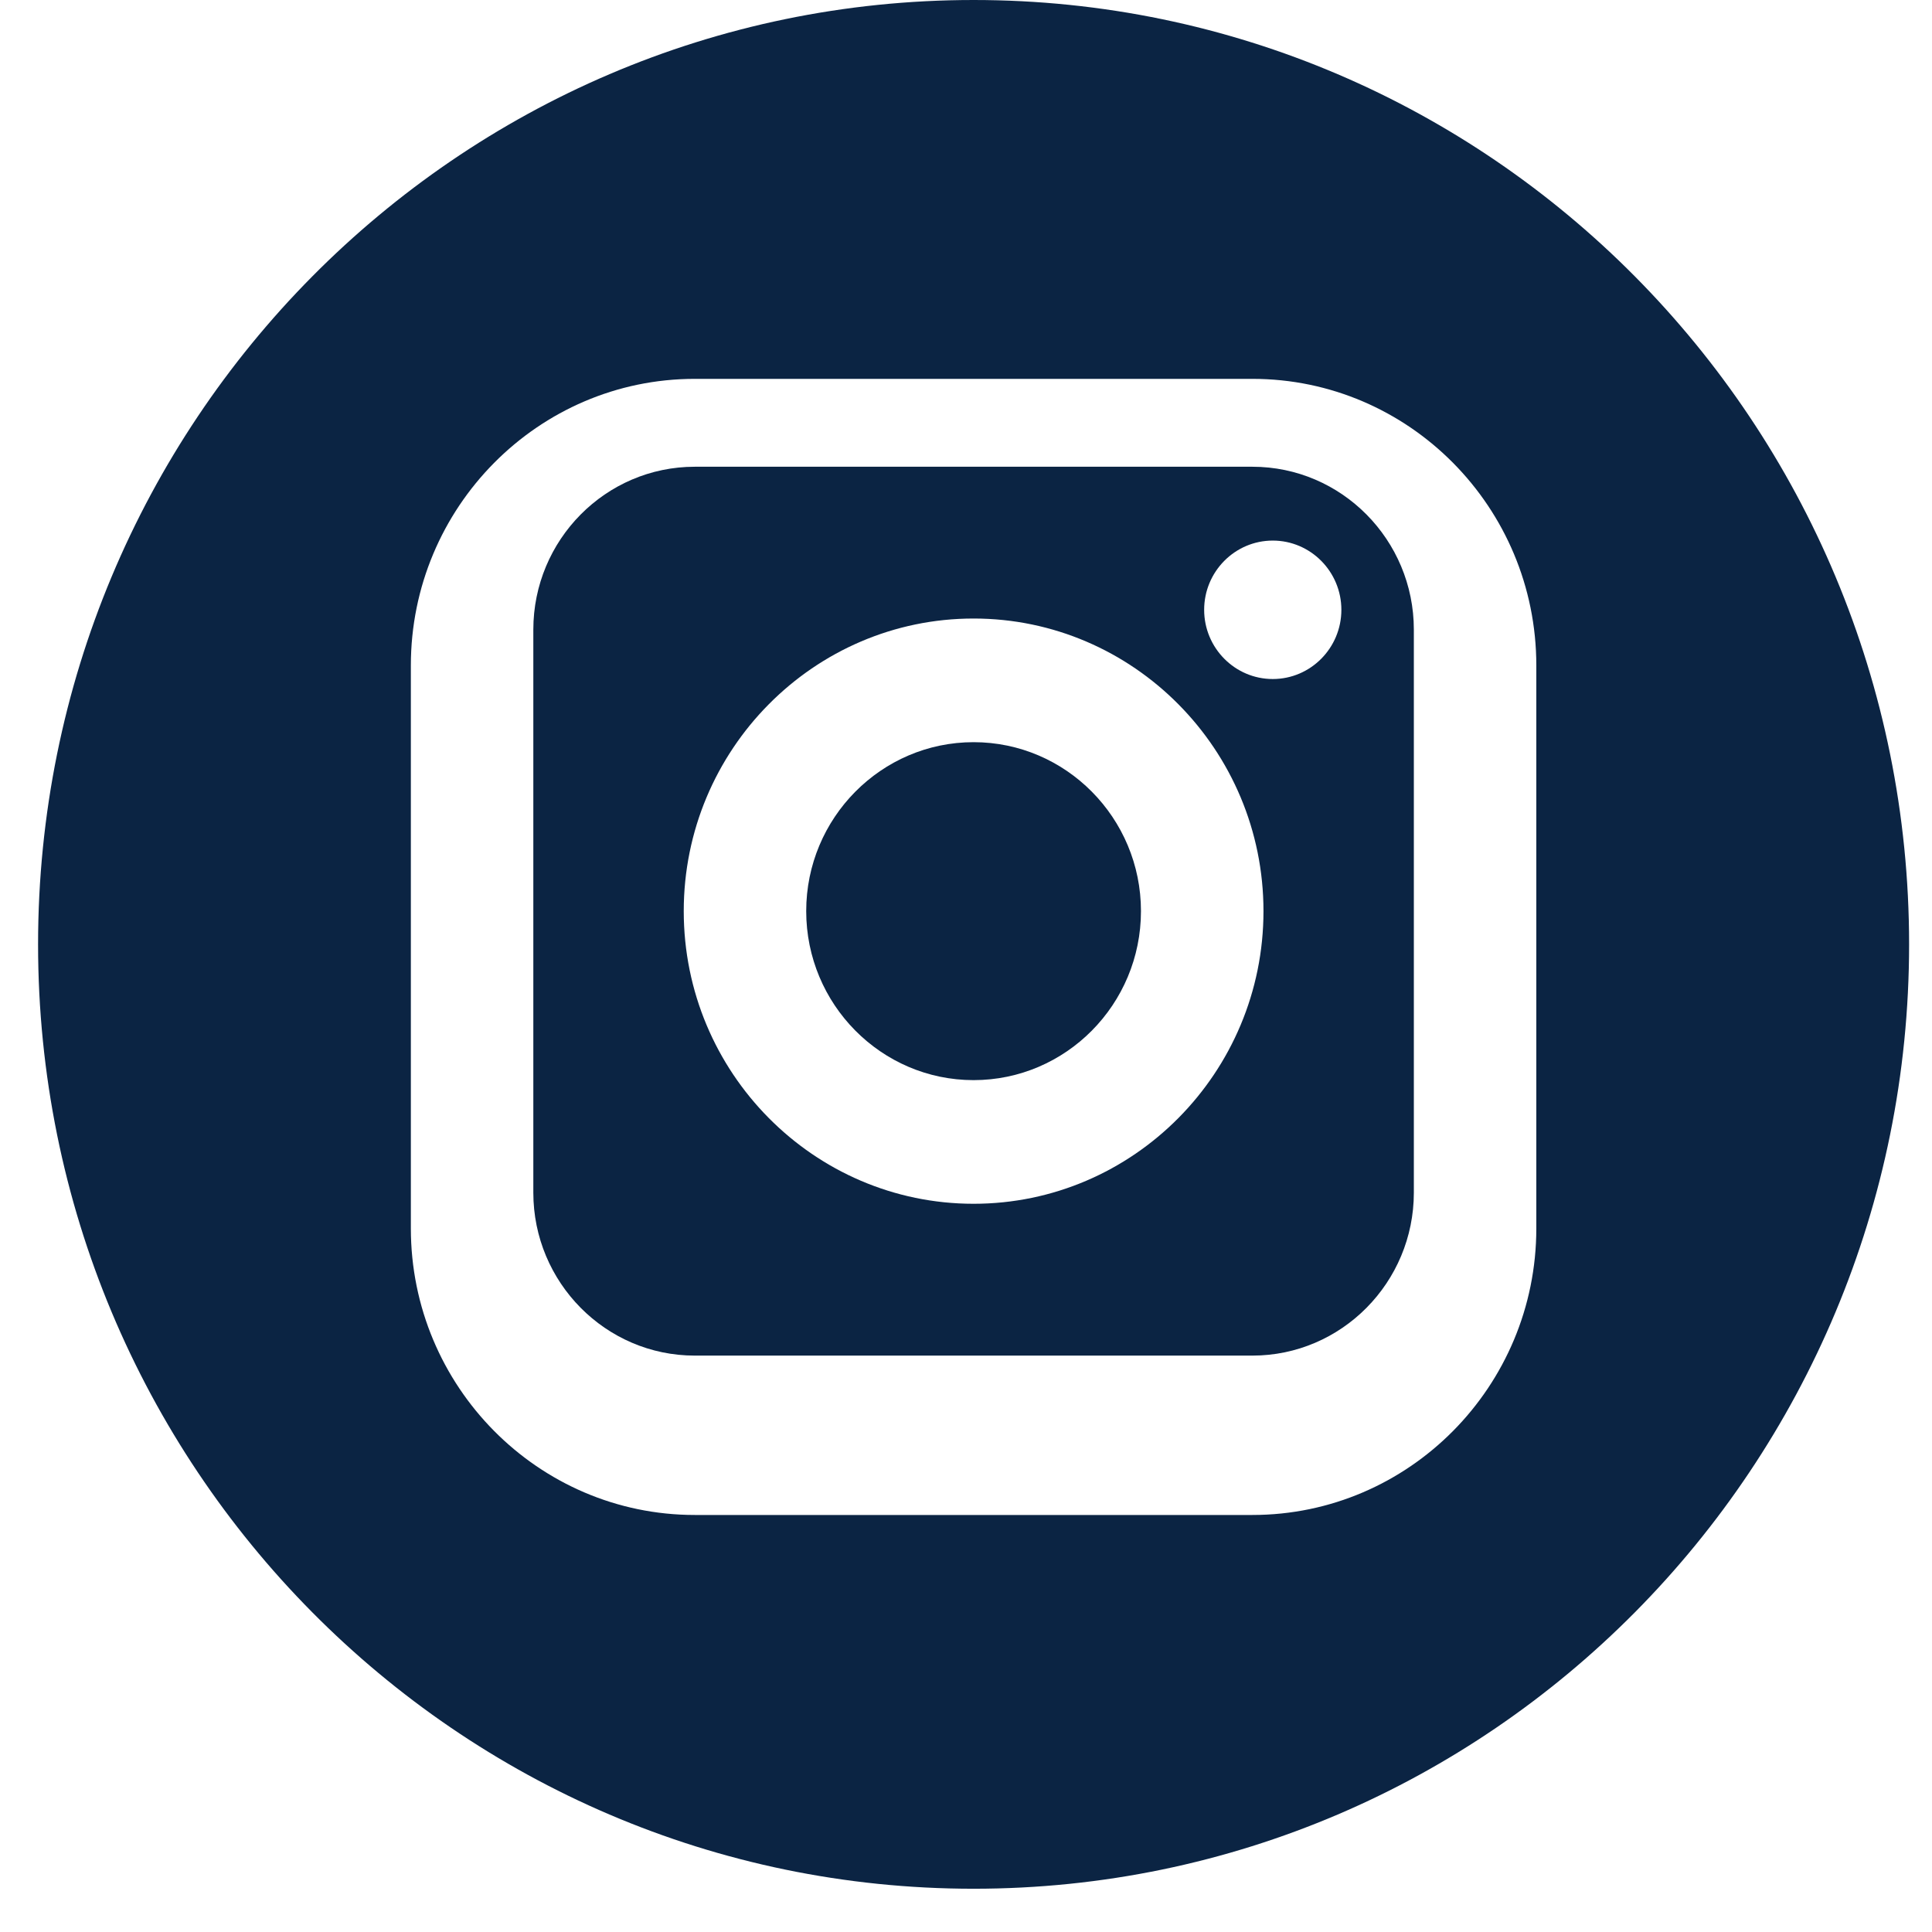
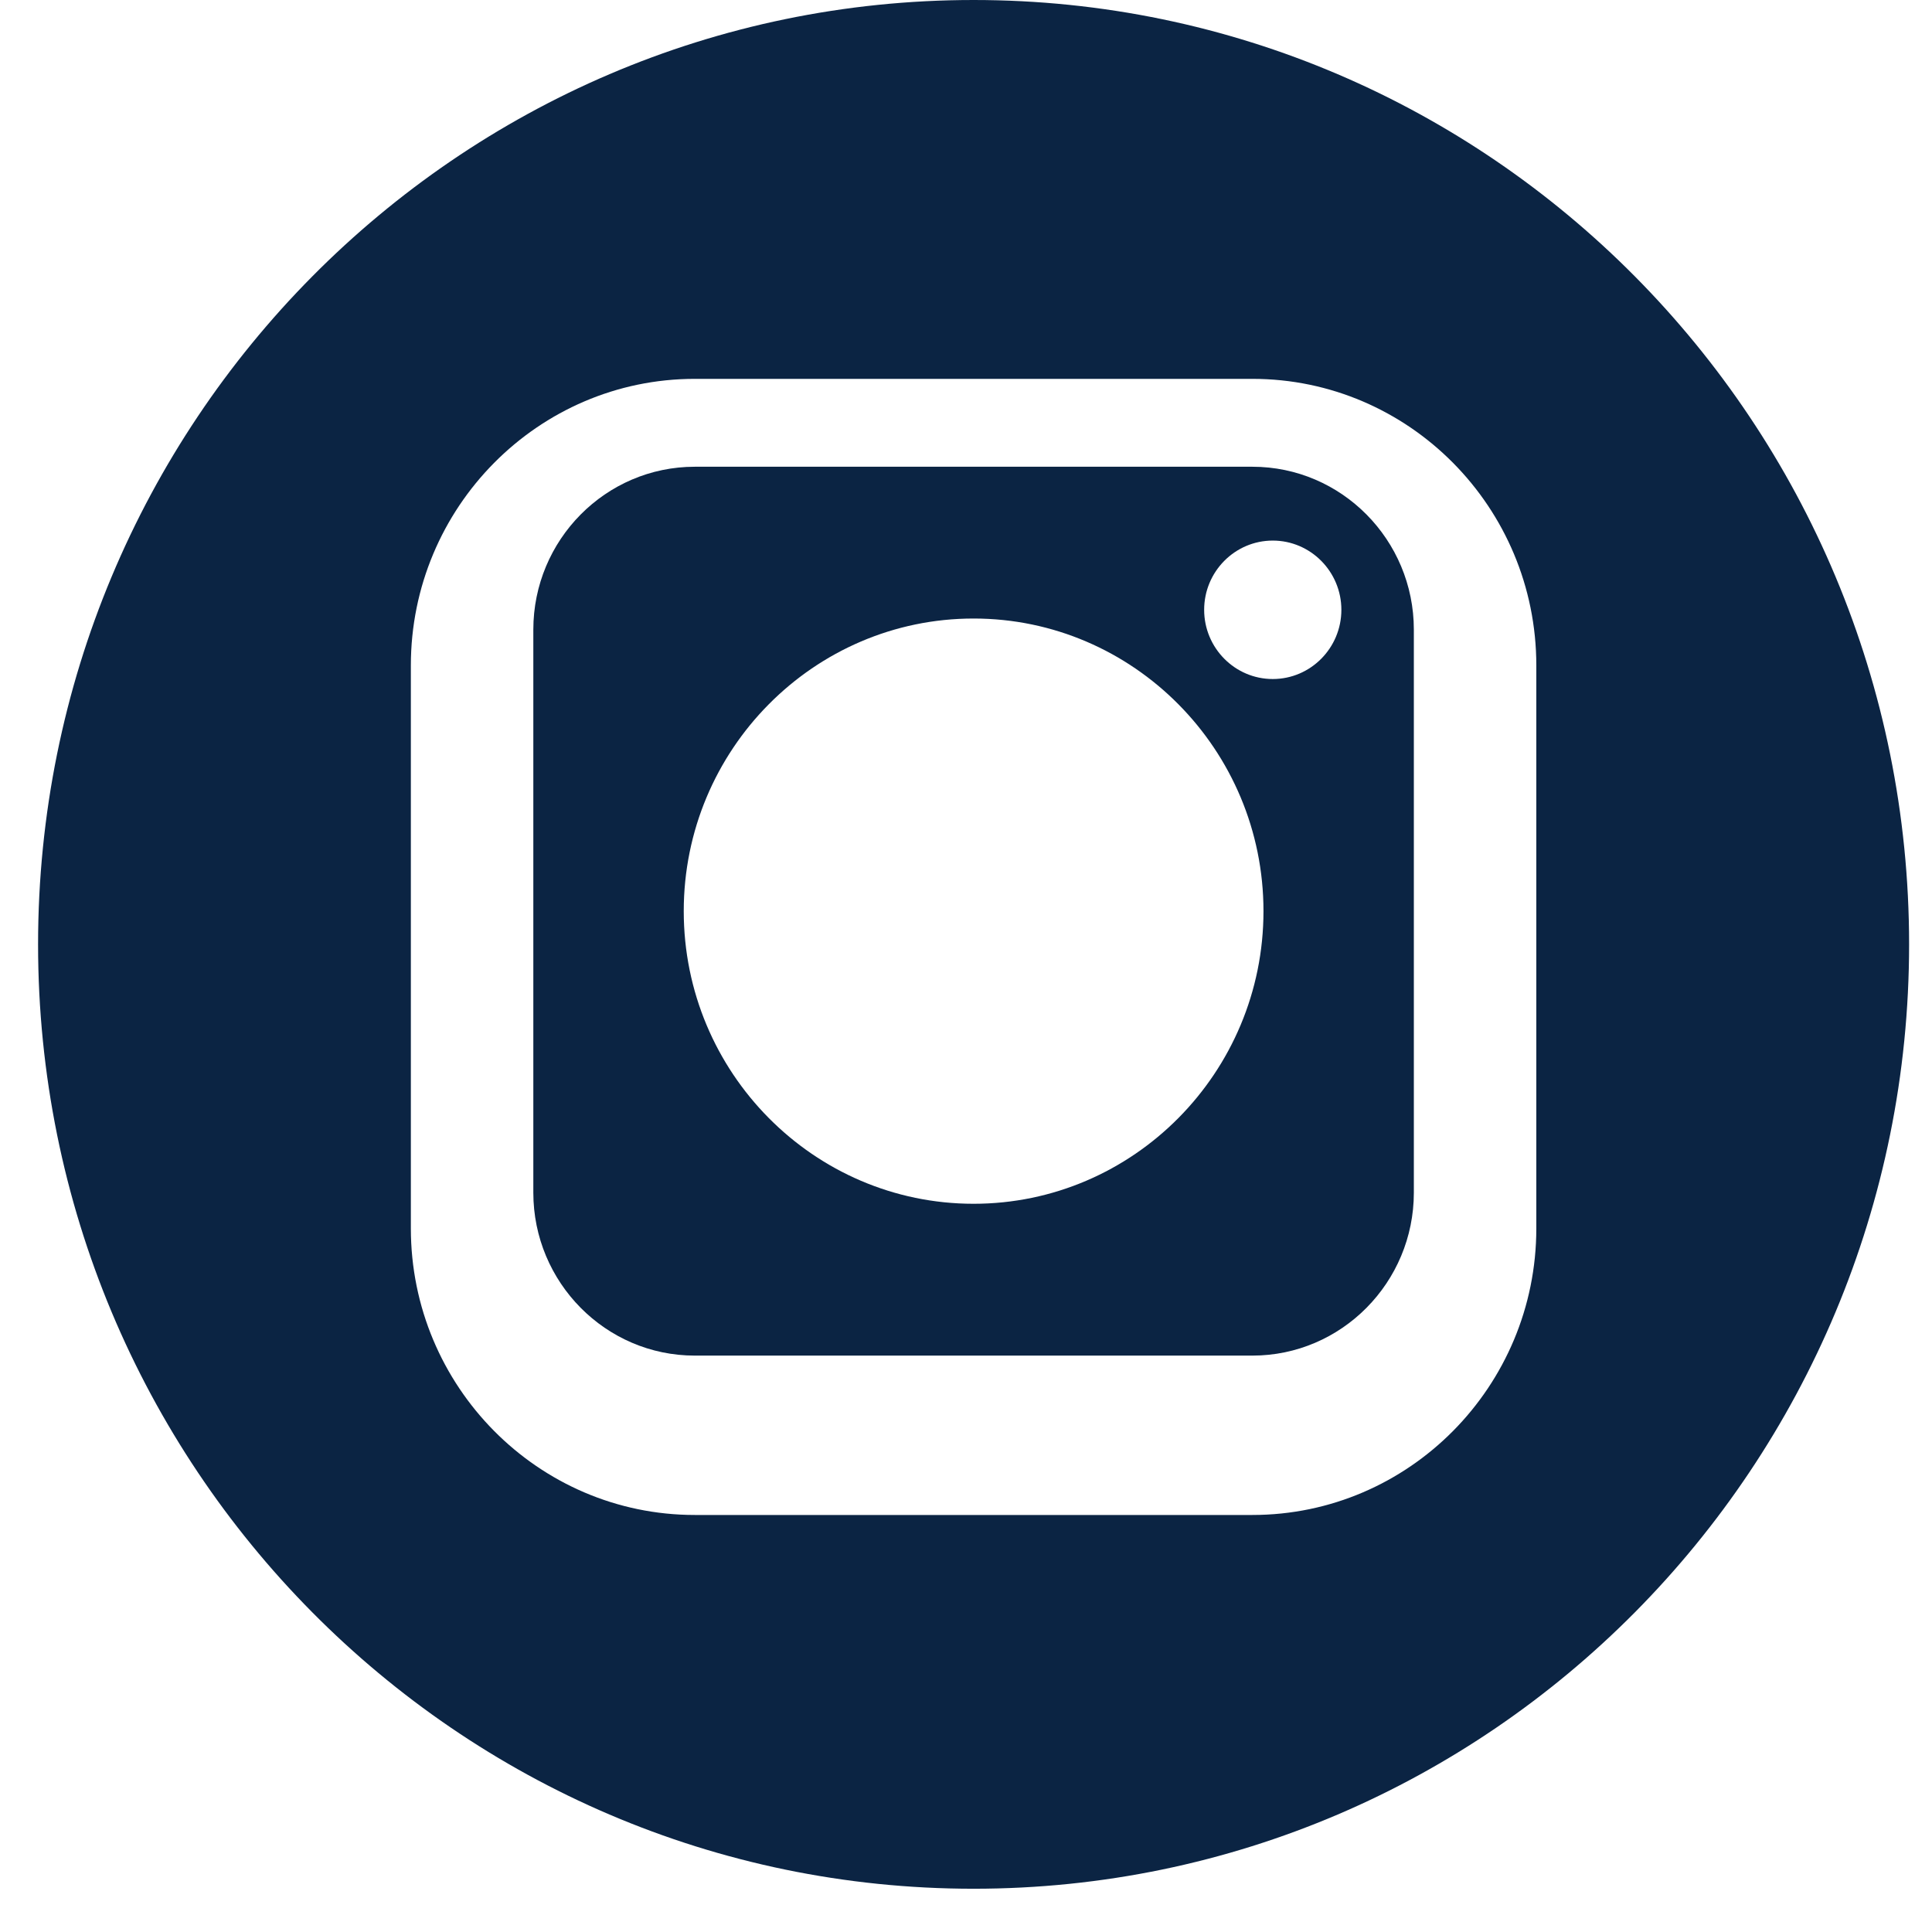
<svg xmlns="http://www.w3.org/2000/svg" width="41px" height="41px" viewBox="0 0 41 41" version="1.1">
  <title>instagram </title>
  <desc>Created with Sketch.</desc>
  <defs />
  <g id="Page-1" stroke="none" stroke-width="1" fill="none" fill-rule="evenodd">
    <g id="Hudle-landing-page" transform="translate(-1212, -3870)" fill="#0B2443" fill-rule="nonzero">
      <g id="footer-section" transform="translate(0, 3599)">
        <g id="social-icons" transform="translate(1128, 271)">
          <g id="icons">
            <g id="instagram-" transform="translate(84.808, 0)">
              <path d="M25.77,9.905 L13.936,9.905 C12.047,9.905 10.51,11.456 10.51,13.363 L10.51,25.309 C10.51,27.216 12.047,28.768 13.936,28.768 L25.77,28.768 C27.659,28.768 29.196,27.216 29.196,25.309 L29.196,13.363 C29.196,11.456 27.659,9.905 25.77,9.905 Z M19.853,25.546 C16.461,25.546 13.702,22.76 13.702,19.336 C13.702,15.912 16.461,13.126 19.853,13.126 C23.245,13.126 26.005,15.912 26.005,19.336 C26.005,22.76 23.245,25.546 19.853,25.546 Z M26.202,14.41 C25.399,14.41 24.746,13.751 24.746,12.941 C24.746,12.131 25.399,11.472 26.202,11.472 C27.005,11.472 27.658,12.131 27.658,12.941 C27.658,13.751 27.005,14.41 26.202,14.41 Z" id="Shape" />
-               <path d="M19.853,15.75 C17.895,15.75 16.301,17.359 16.301,19.335 C16.301,21.313 17.895,22.922 19.853,22.922 C21.812,22.922 23.405,21.313 23.405,19.335 C23.405,17.359 21.811,15.75 19.853,15.75 Z" id="Shape" />
              <path d="M19.853,0 C8.889,0 0,8.973 0,20.041 C0,31.109 8.889,40.082 19.853,40.082 C30.817,40.082 39.706,31.109 39.706,20.041 C39.706,8.973 30.817,0 19.853,0 Z M31.795,26.068 C31.795,29.422 29.093,32.15 25.77,32.15 L13.936,32.15 C10.614,32.15 7.911,29.422 7.911,26.068 L7.911,14.122 C7.911,10.768 10.614,8.04 13.936,8.04 L25.77,8.04 C29.093,8.04 31.795,10.768 31.795,14.122 L31.795,26.068 Z" id="Shape" />
            </g>
          </g>
        </g>
      </g>
    </g>
  </g>
</svg>